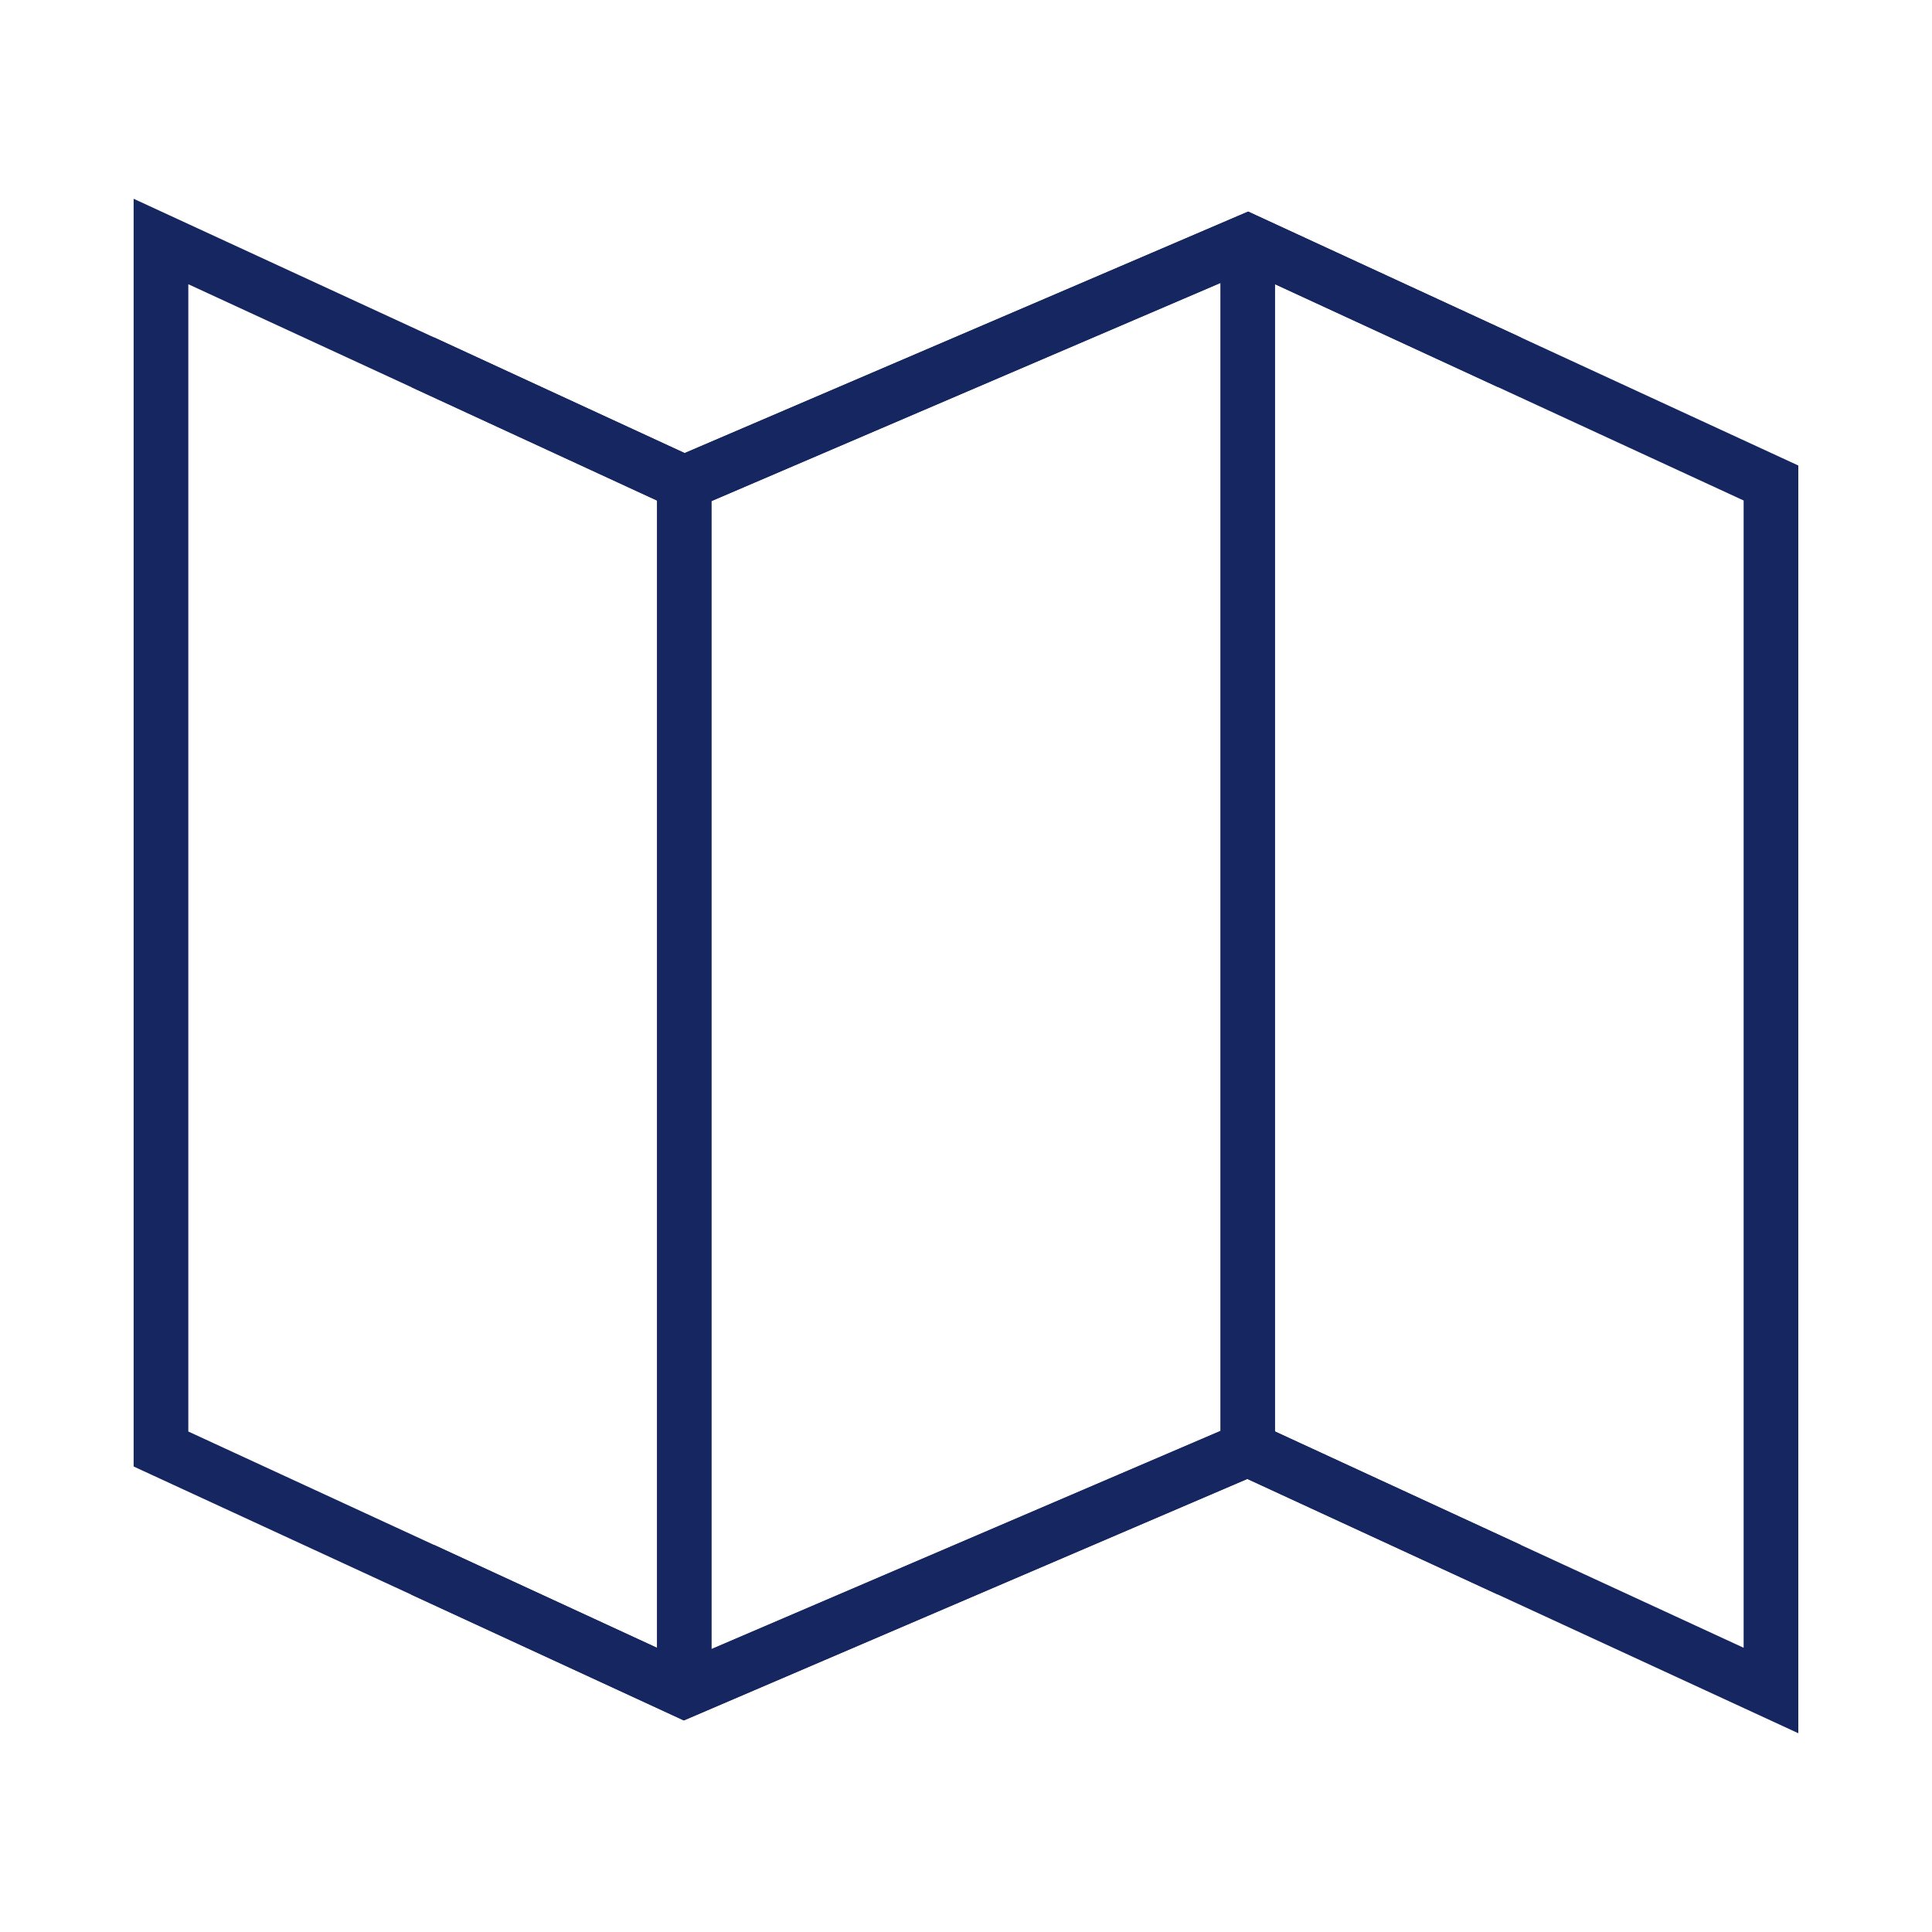
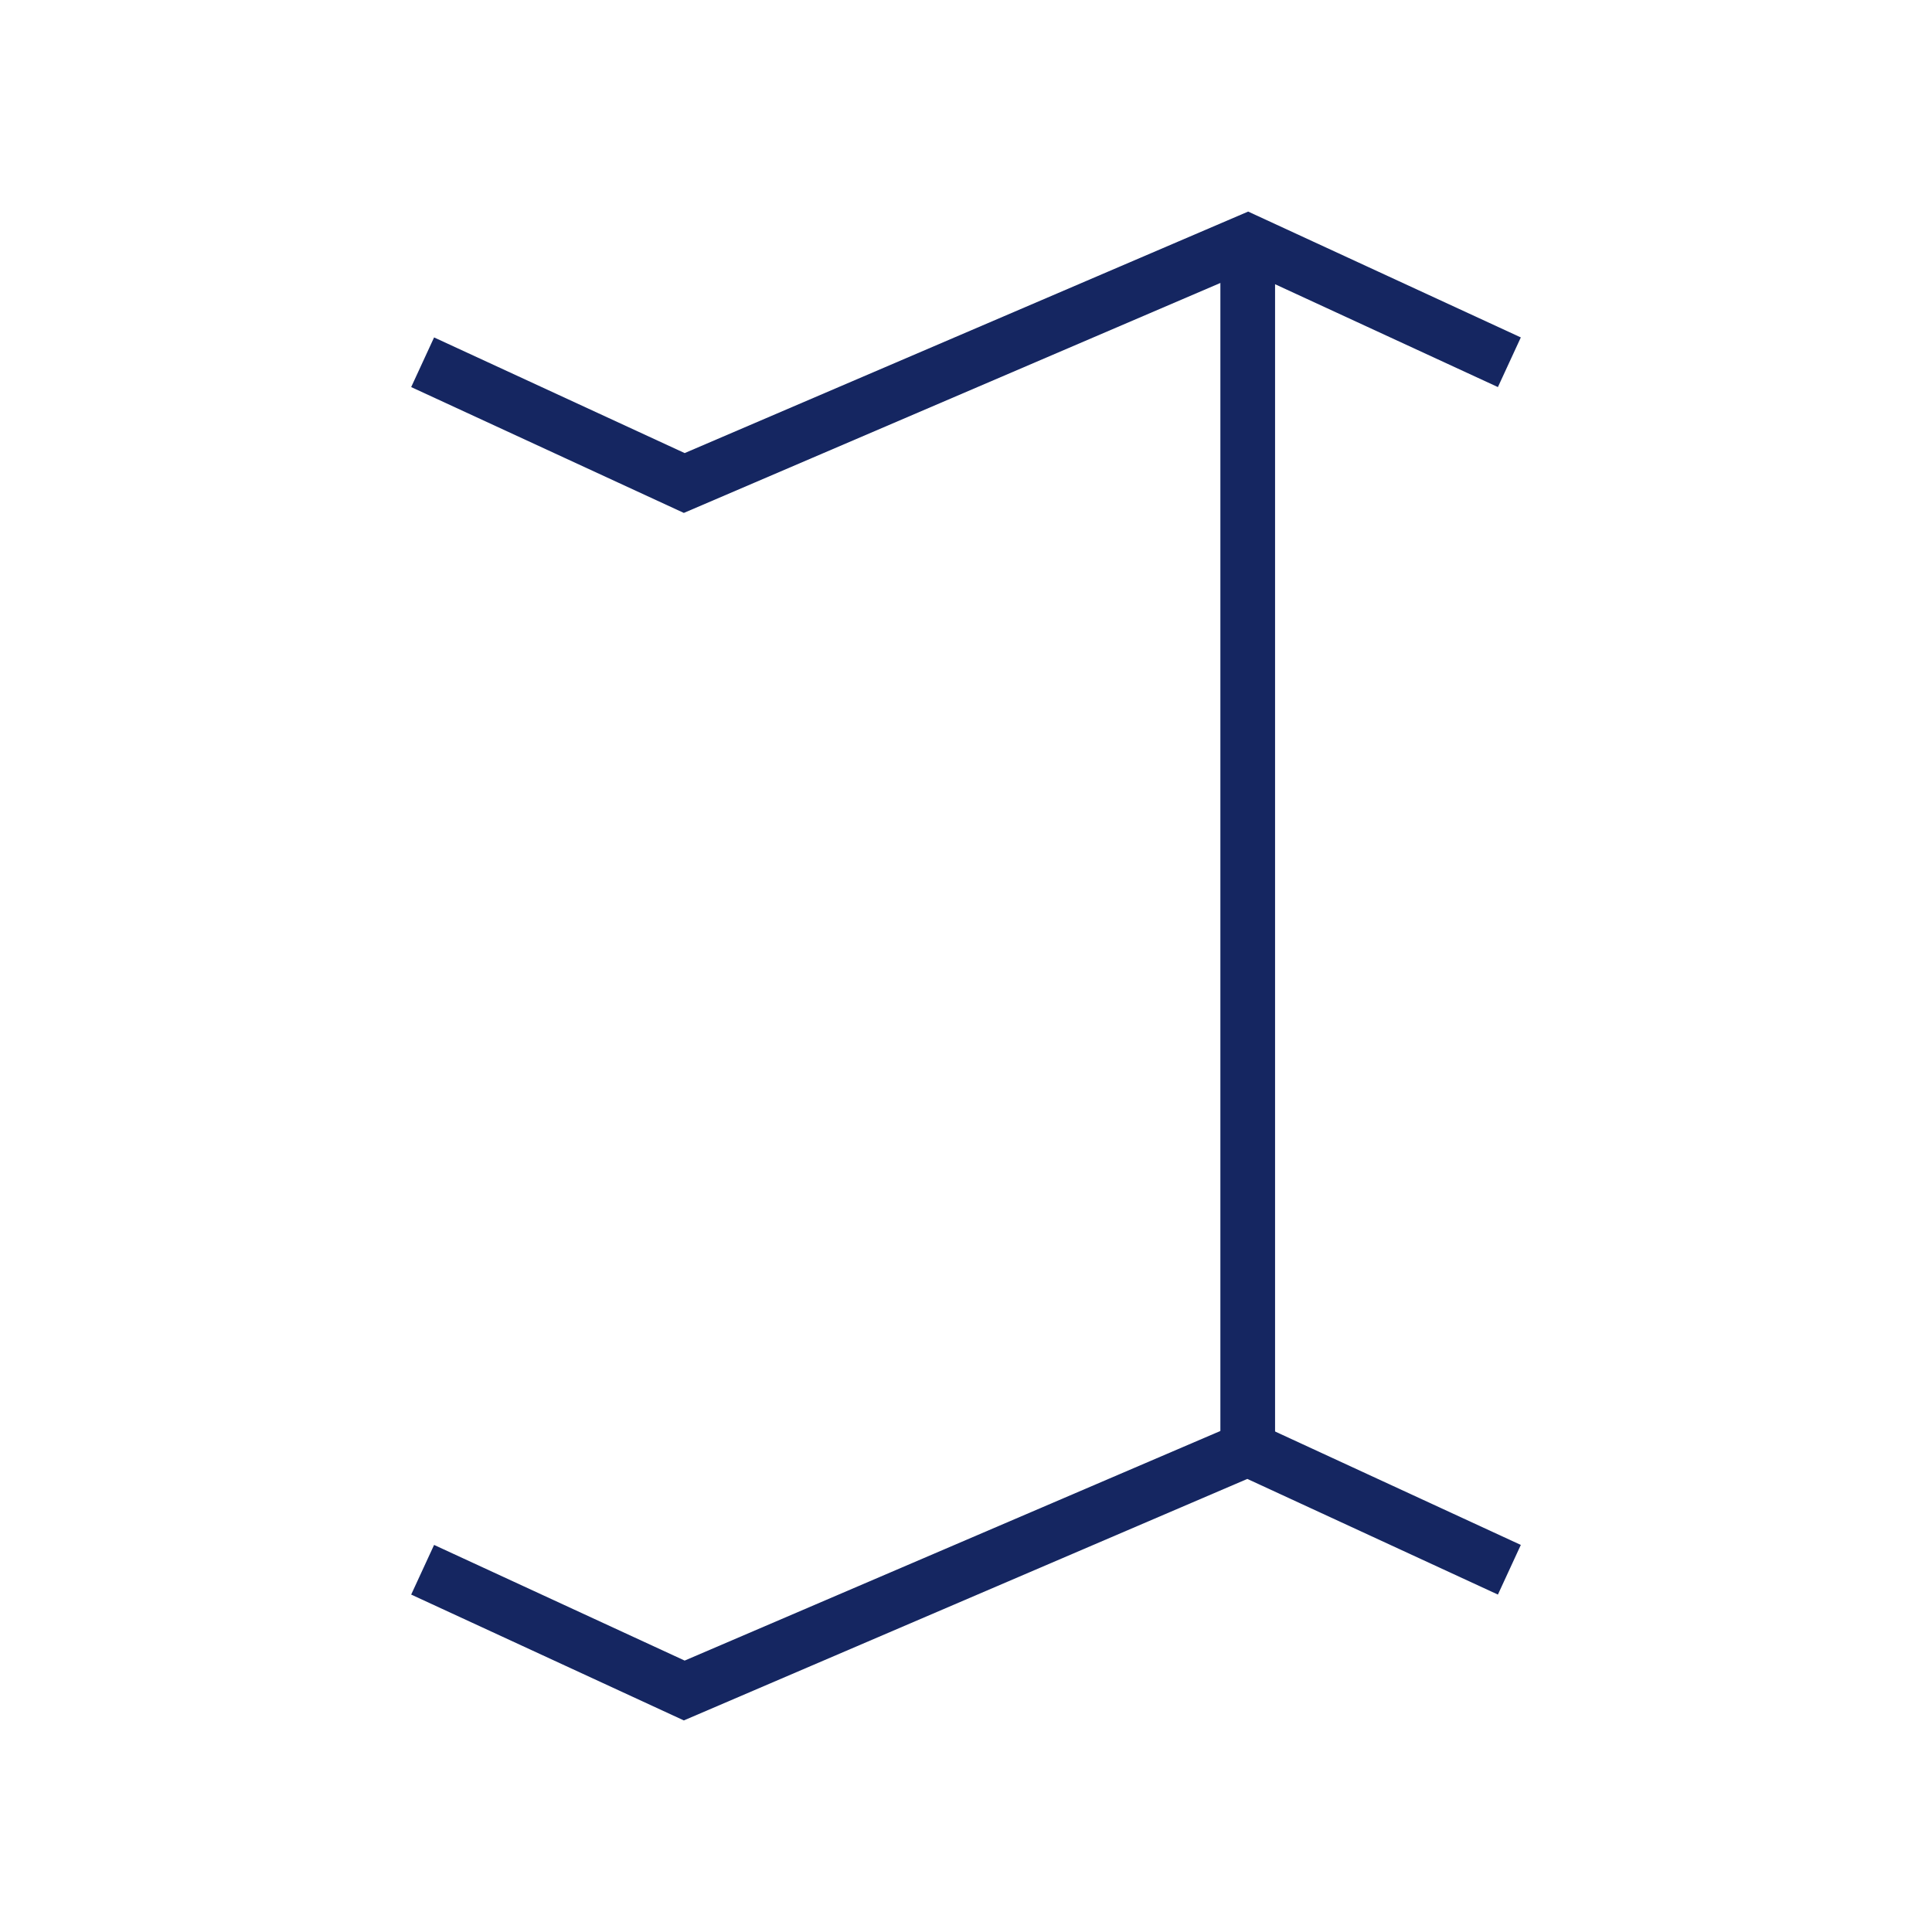
<svg xmlns="http://www.w3.org/2000/svg" width="106" height="106" viewBox="0 0 106 106" fill="none">
-   <path d="M37.54 26.5L8.832 13.25V79.5L37.54 92.75L68.457 79.5L97.165 92.75V26.5L68.457 13.25L37.54 26.5Z" stroke="#152661" stroke-width="3" />
  <path d="M68.457 13.25V79.5" stroke="#152661" stroke-width="3" />
-   <path d="M37.543 26.5V92.75" stroke="#152661" stroke-width="3" />
  <path d="M23.188 19.875L37.542 26.5L68.458 13.25L82.812 19.875" stroke="#152661" stroke-width="3" />
  <path d="M23.188 86.125L37.542 92.75L68.458 79.5L82.812 86.125" stroke="#152661" stroke-width="3" />
</svg>